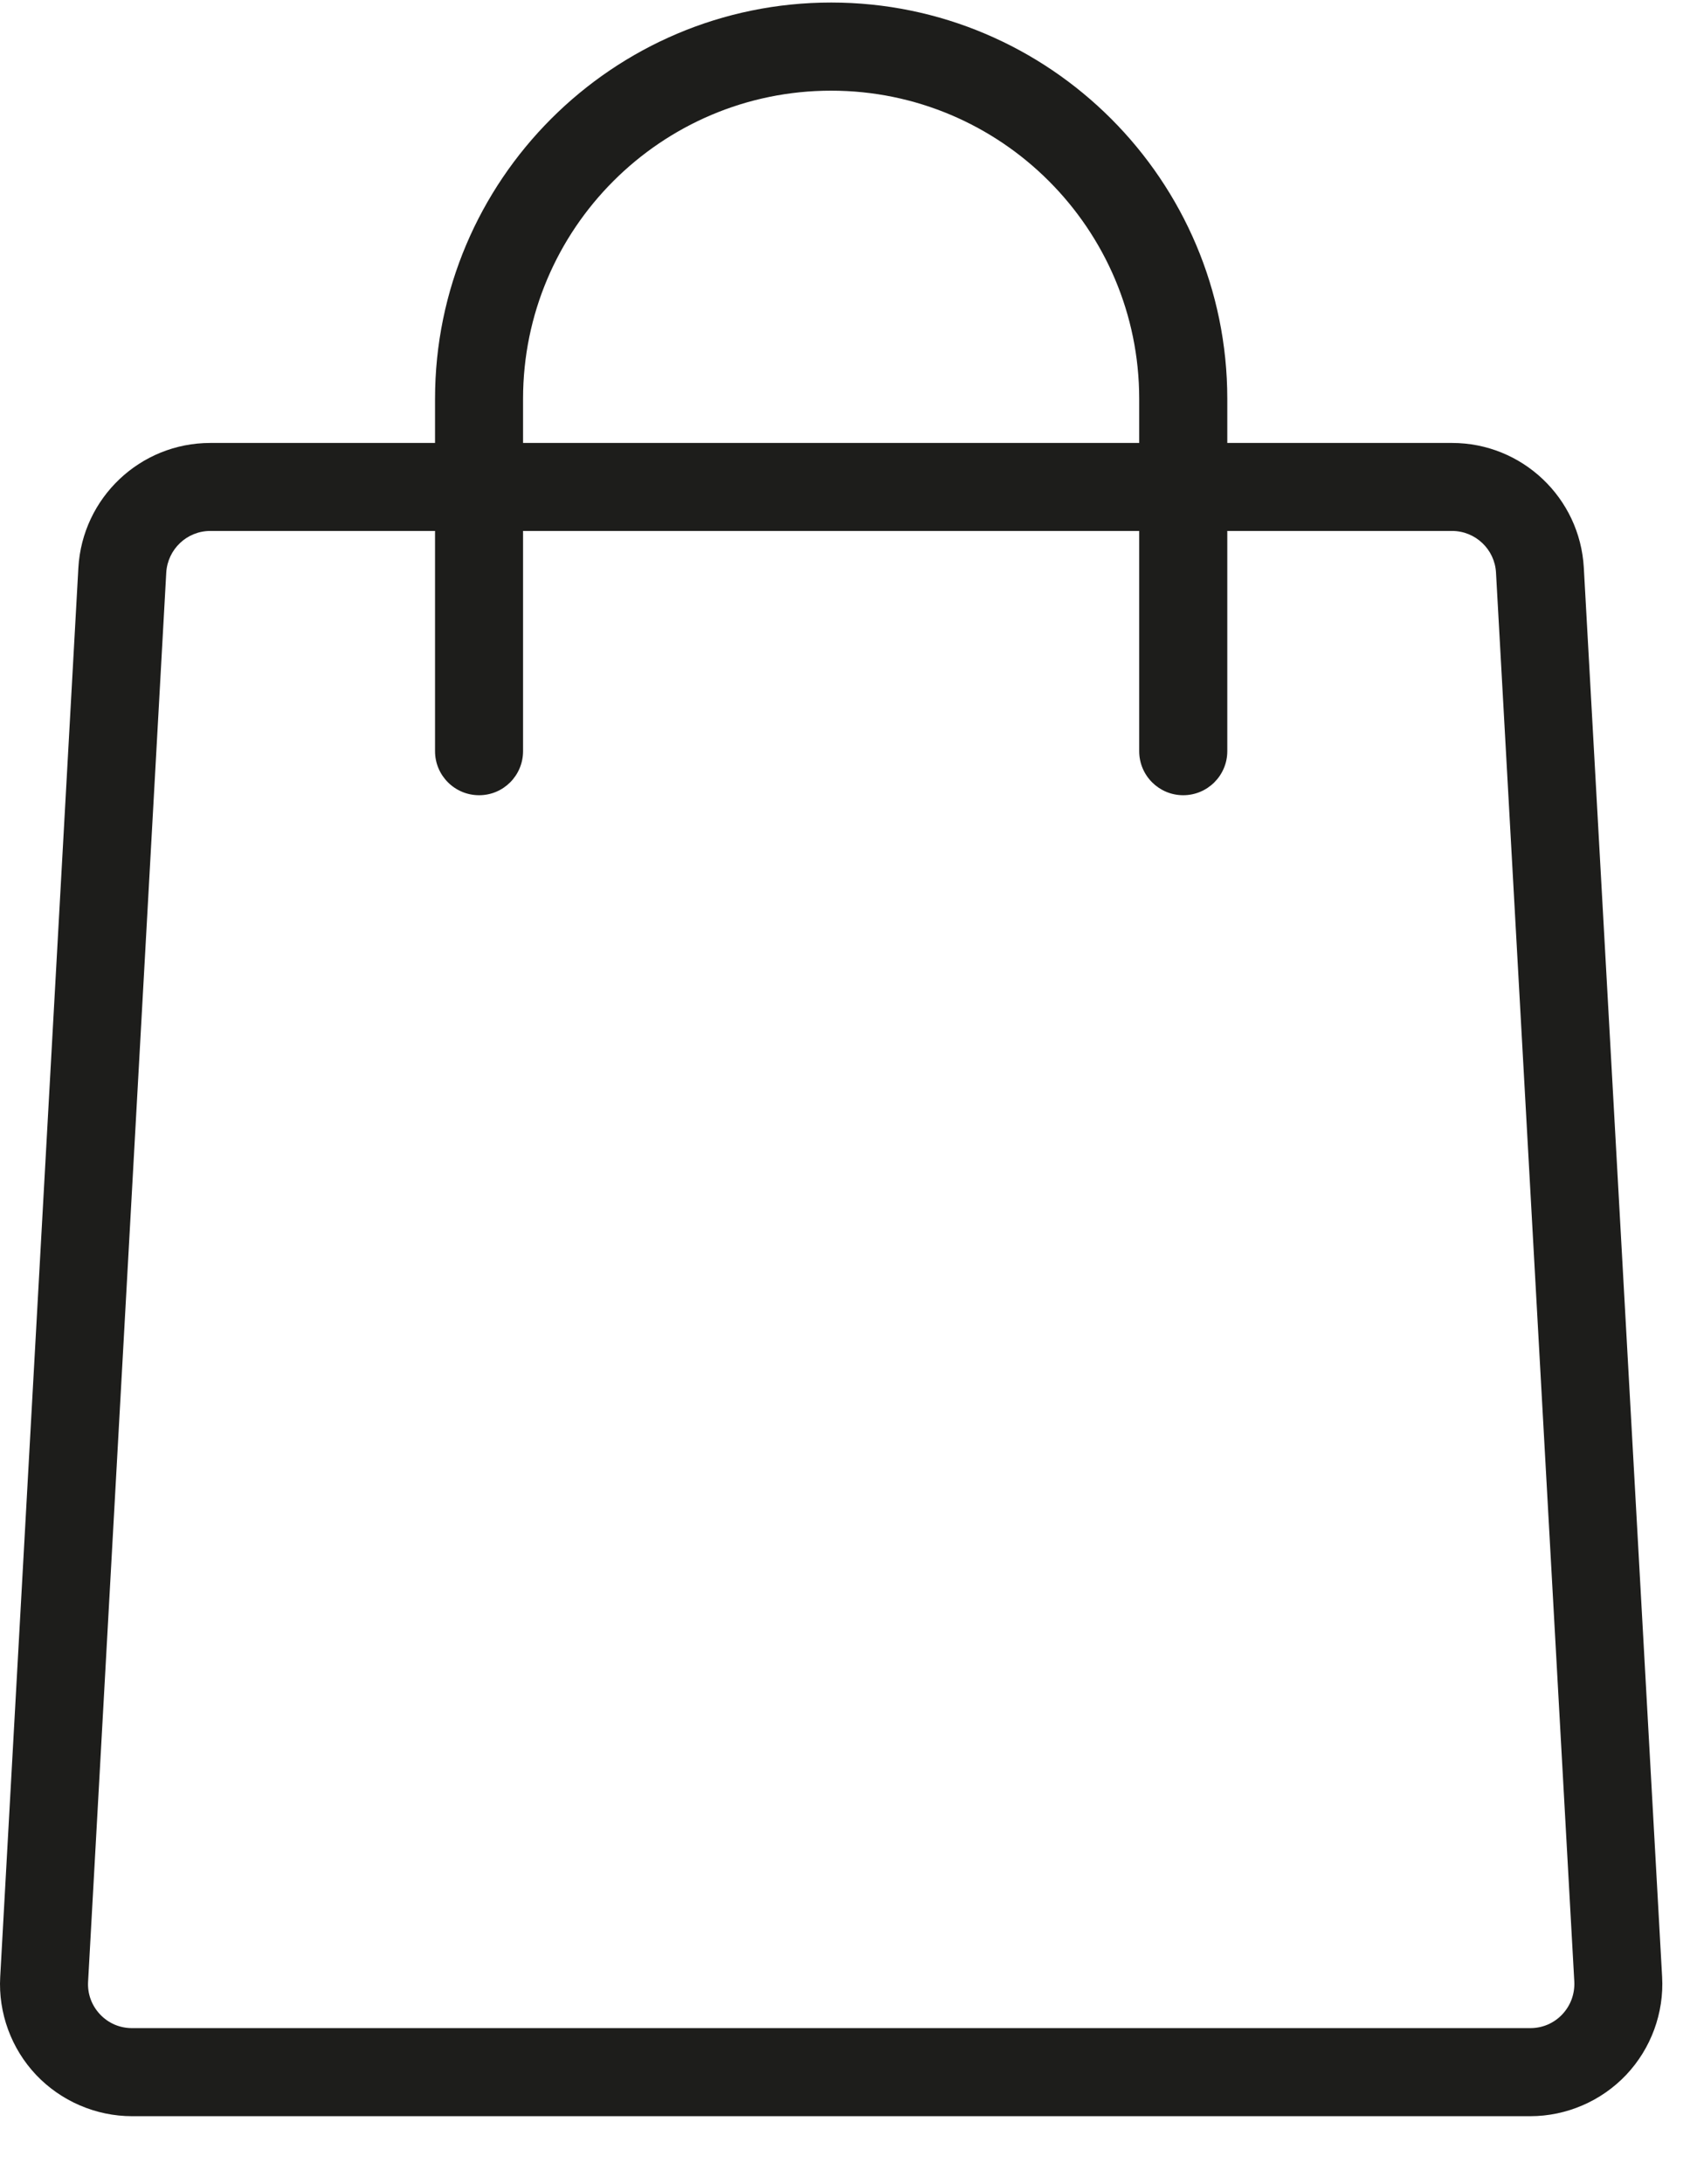
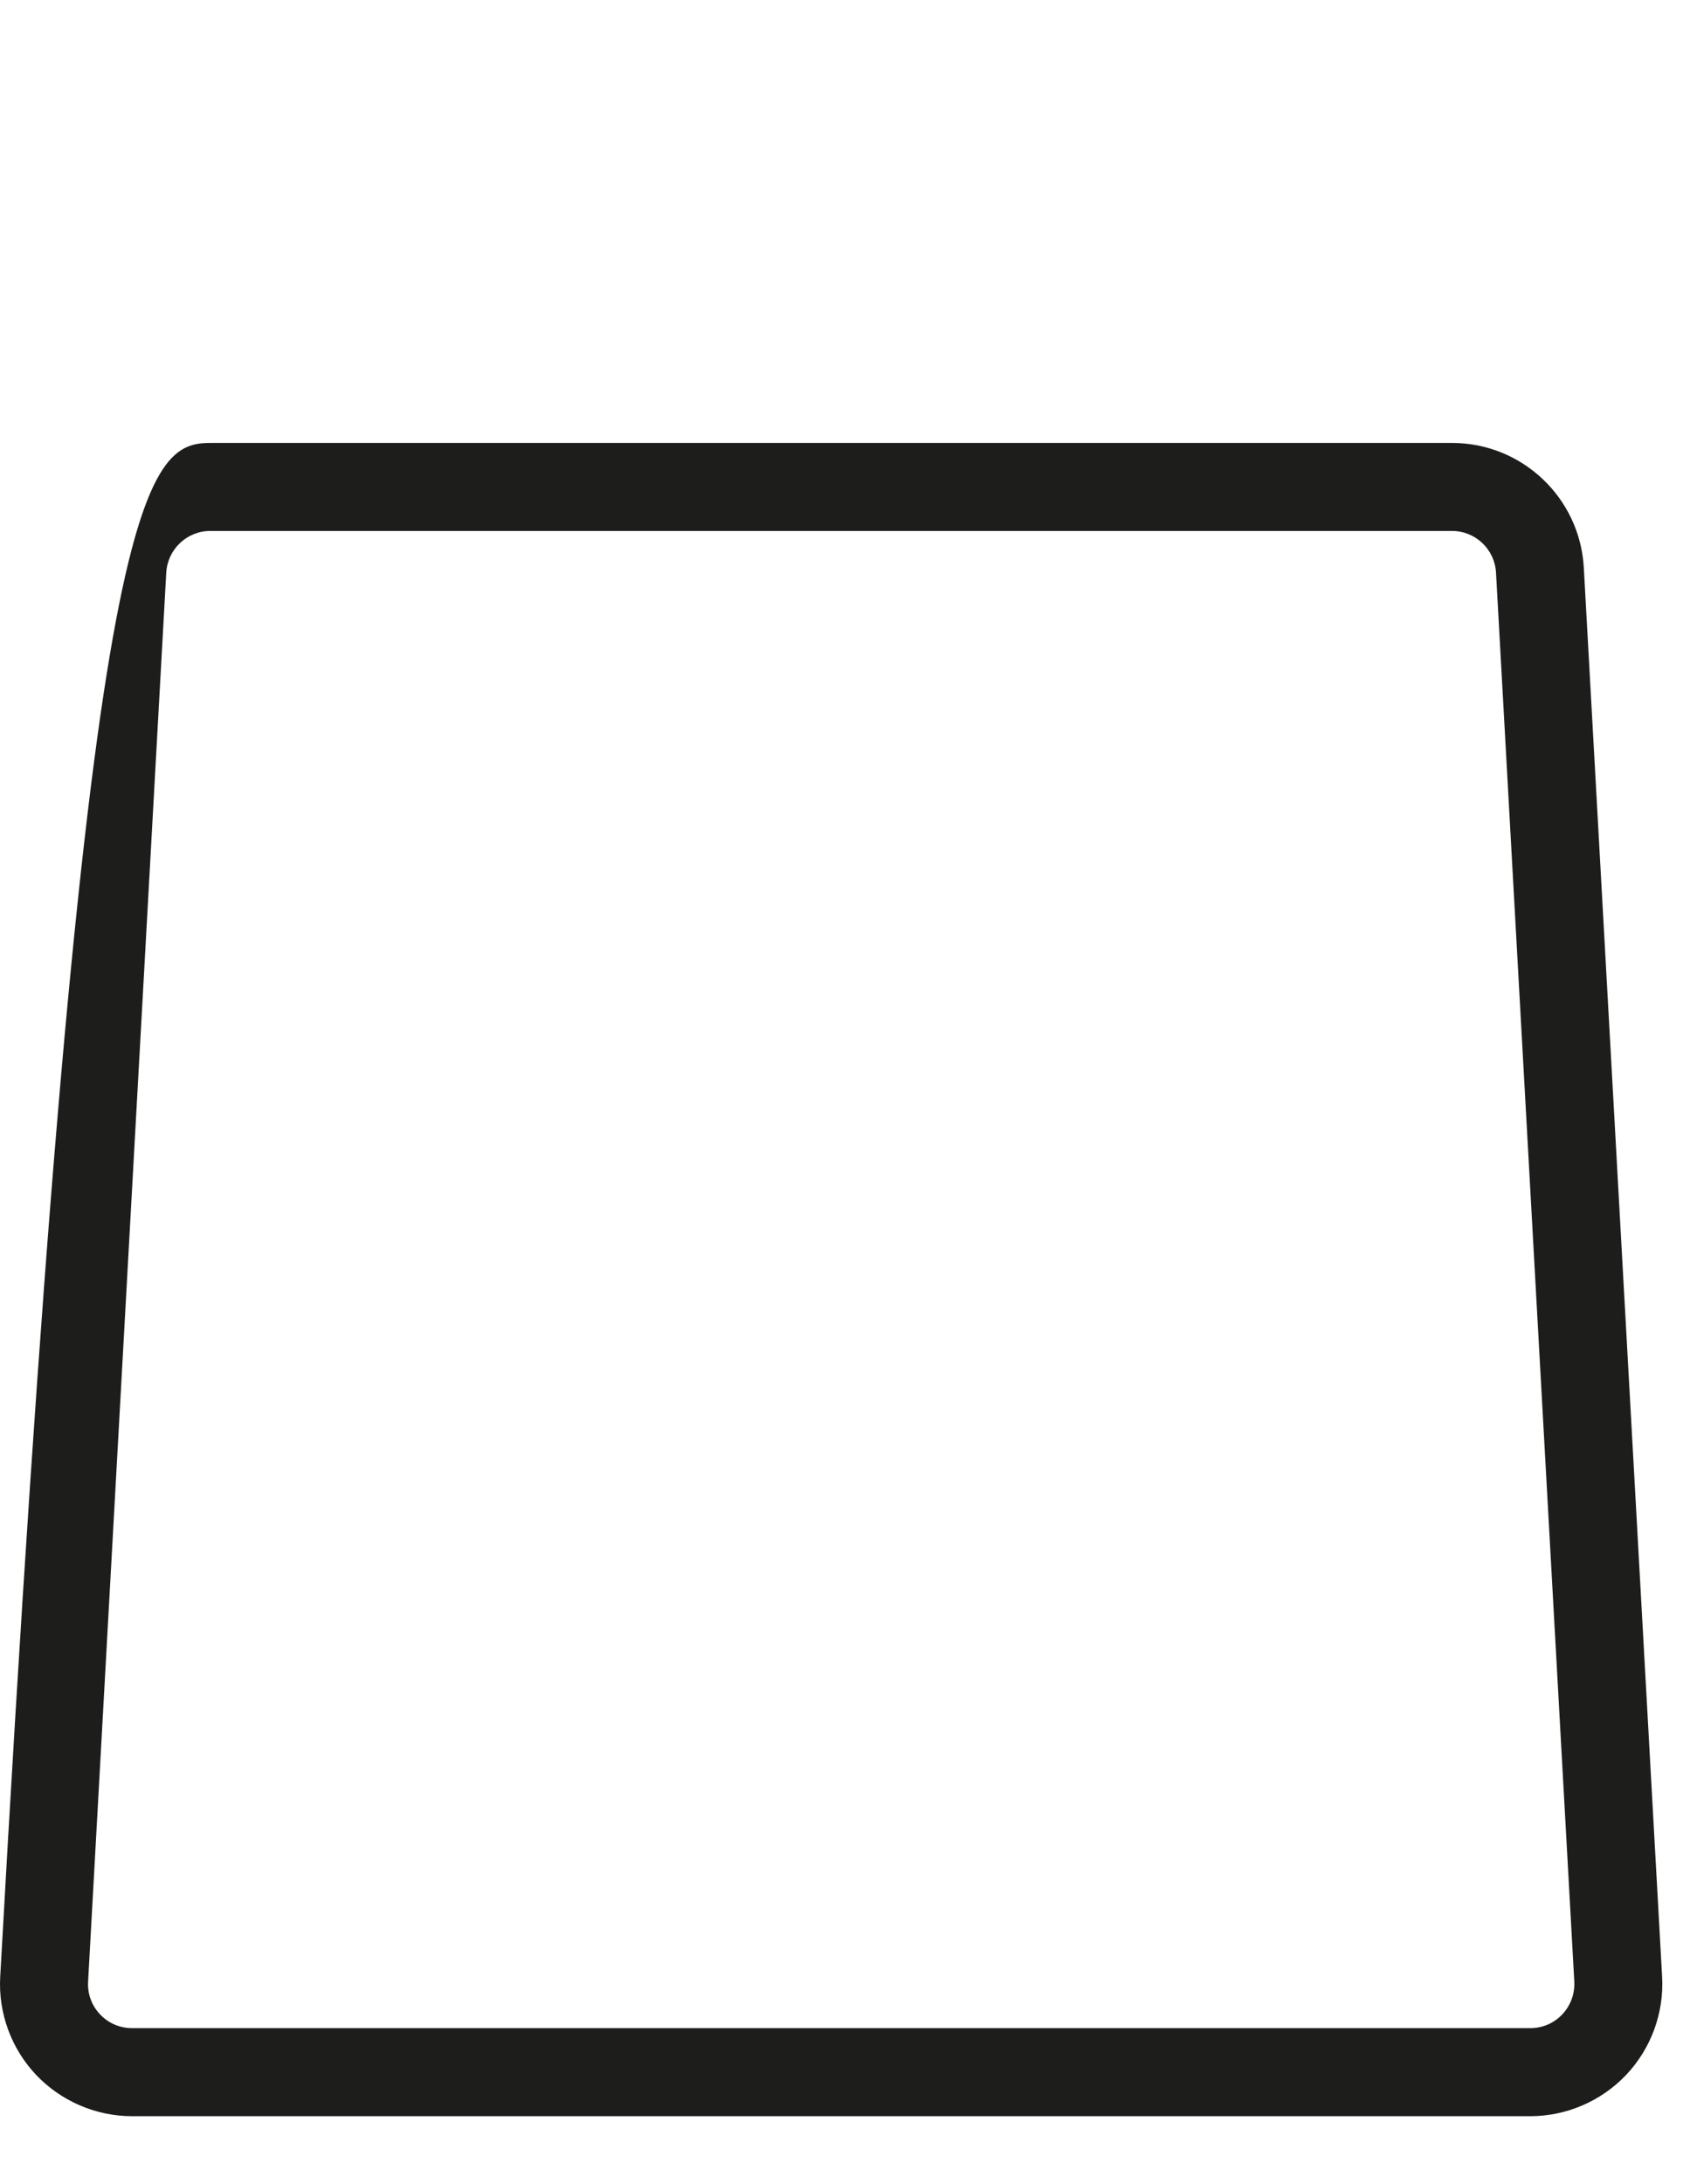
<svg xmlns="http://www.w3.org/2000/svg" width="24" height="31" viewBox="0 0 24 31" fill="none">
-   <path fill-rule="evenodd" clip-rule="evenodd" d="M16.803 11.287C16.458 11.287 16.178 11.007 16.178 10.662V5.661C16.178 3.25 14.216 1.287 11.803 1.287C9.391 1.287 7.428 3.25 7.428 5.661V10.662C7.428 11.007 7.149 11.287 6.804 11.287C6.458 11.287 6.178 11.007 6.178 10.662V5.661C6.178 2.56 8.702 0.036 11.803 0.036C14.905 0.036 17.429 2.56 17.429 5.661V10.662C17.429 11.007 17.148 11.287 16.803 11.287" fill="#1D1D1B" />
-   <path fill-rule="evenodd" clip-rule="evenodd" d="M2.986 7.536C2.654 7.536 2.381 7.796 2.361 8.127L1.251 28.127C1.241 28.3 1.302 28.465 1.421 28.591C1.54 28.717 1.701 28.786 1.875 28.786H21.732C21.905 28.786 22.067 28.717 22.186 28.591C22.305 28.465 22.365 28.3 22.357 28.127L21.245 8.127V8.127C21.227 7.796 20.952 7.536 20.621 7.536H2.986ZM21.732 30.036H1.875C1.362 30.036 0.865 29.822 0.512 29.449C0.16 29.077 -0.026 28.57 0.003 28.058L1.113 8.058C1.17 7.065 1.991 6.287 2.986 6.287H20.621C21.615 6.287 22.437 7.065 22.492 8.058L23.604 28.058C23.633 28.57 23.446 29.077 23.094 29.449C22.741 29.822 22.245 30.036 21.732 30.036V30.036Z" fill="#1D1D1B" />
+   <path fill-rule="evenodd" clip-rule="evenodd" d="M2.986 7.536C2.654 7.536 2.381 7.796 2.361 8.127L1.251 28.127C1.241 28.3 1.302 28.465 1.421 28.591C1.54 28.717 1.701 28.786 1.875 28.786H21.732C21.905 28.786 22.067 28.717 22.186 28.591C22.305 28.465 22.365 28.3 22.357 28.127L21.245 8.127V8.127C21.227 7.796 20.952 7.536 20.621 7.536H2.986ZM21.732 30.036H1.875C1.362 30.036 0.865 29.822 0.512 29.449C0.16 29.077 -0.026 28.57 0.003 28.058C1.17 7.065 1.991 6.287 2.986 6.287H20.621C21.615 6.287 22.437 7.065 22.492 8.058L23.604 28.058C23.633 28.57 23.446 29.077 23.094 29.449C22.741 29.822 22.245 30.036 21.732 30.036V30.036Z" fill="#1D1D1B" />
</svg>